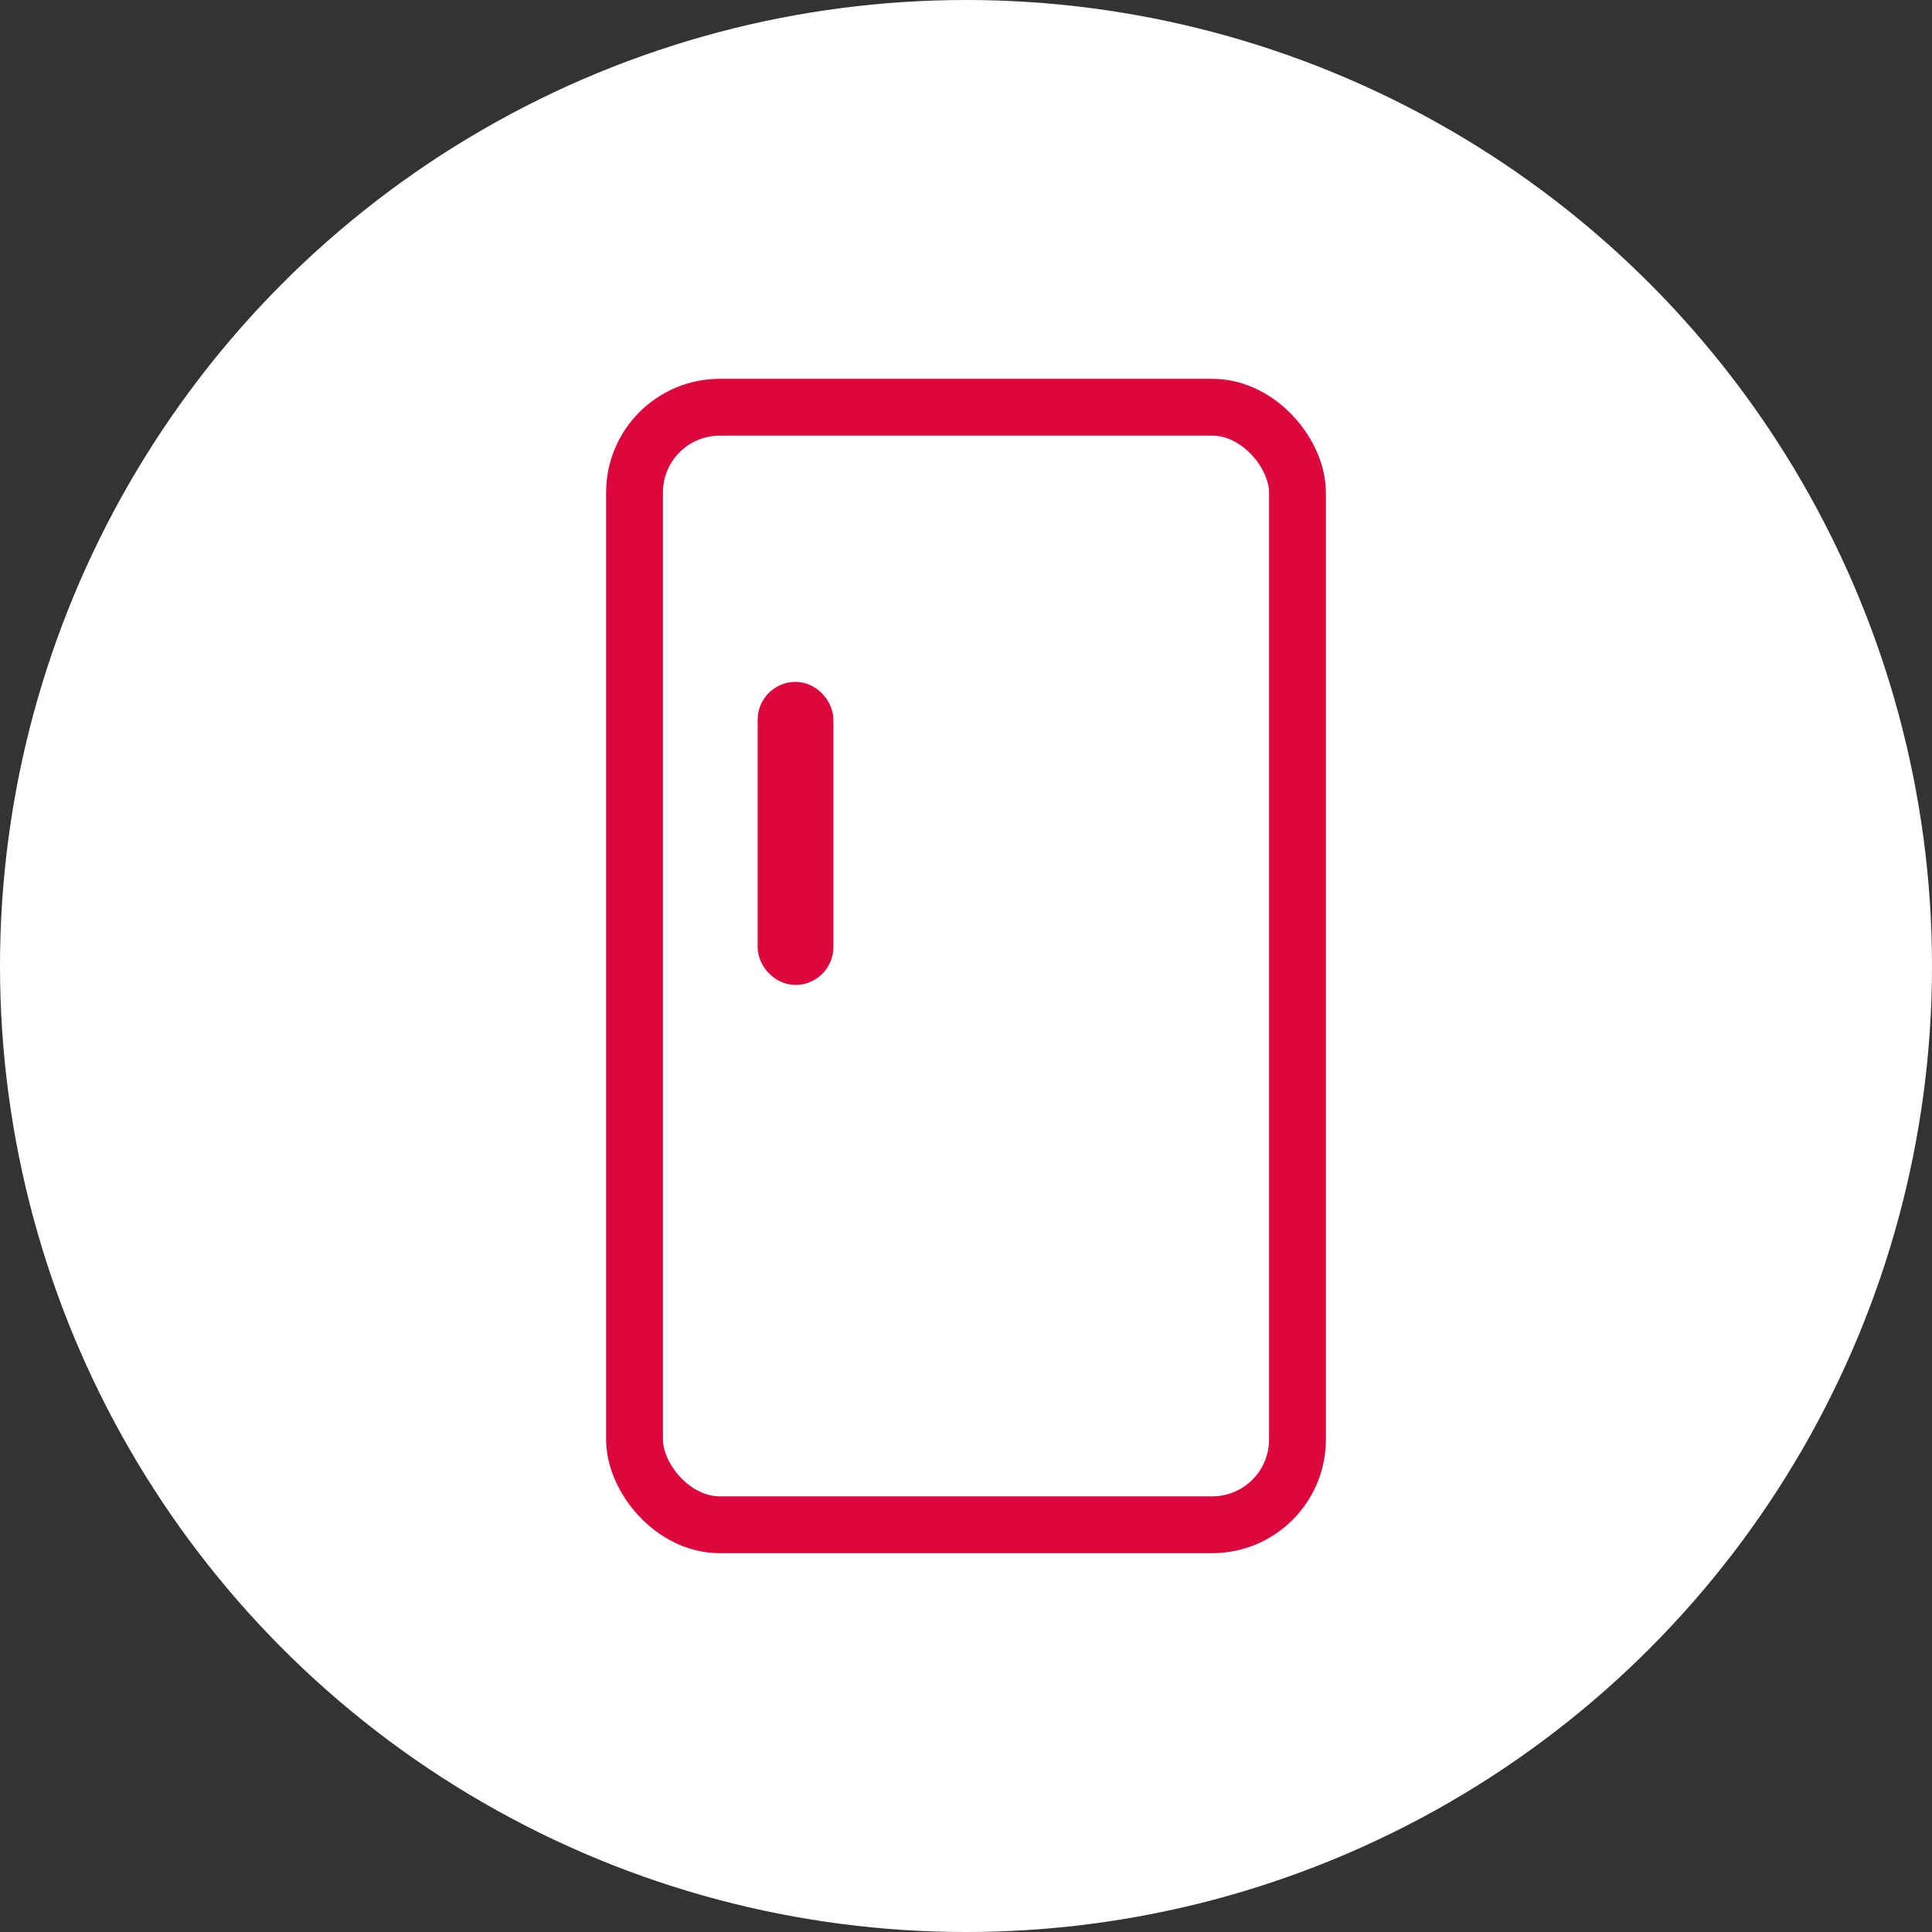
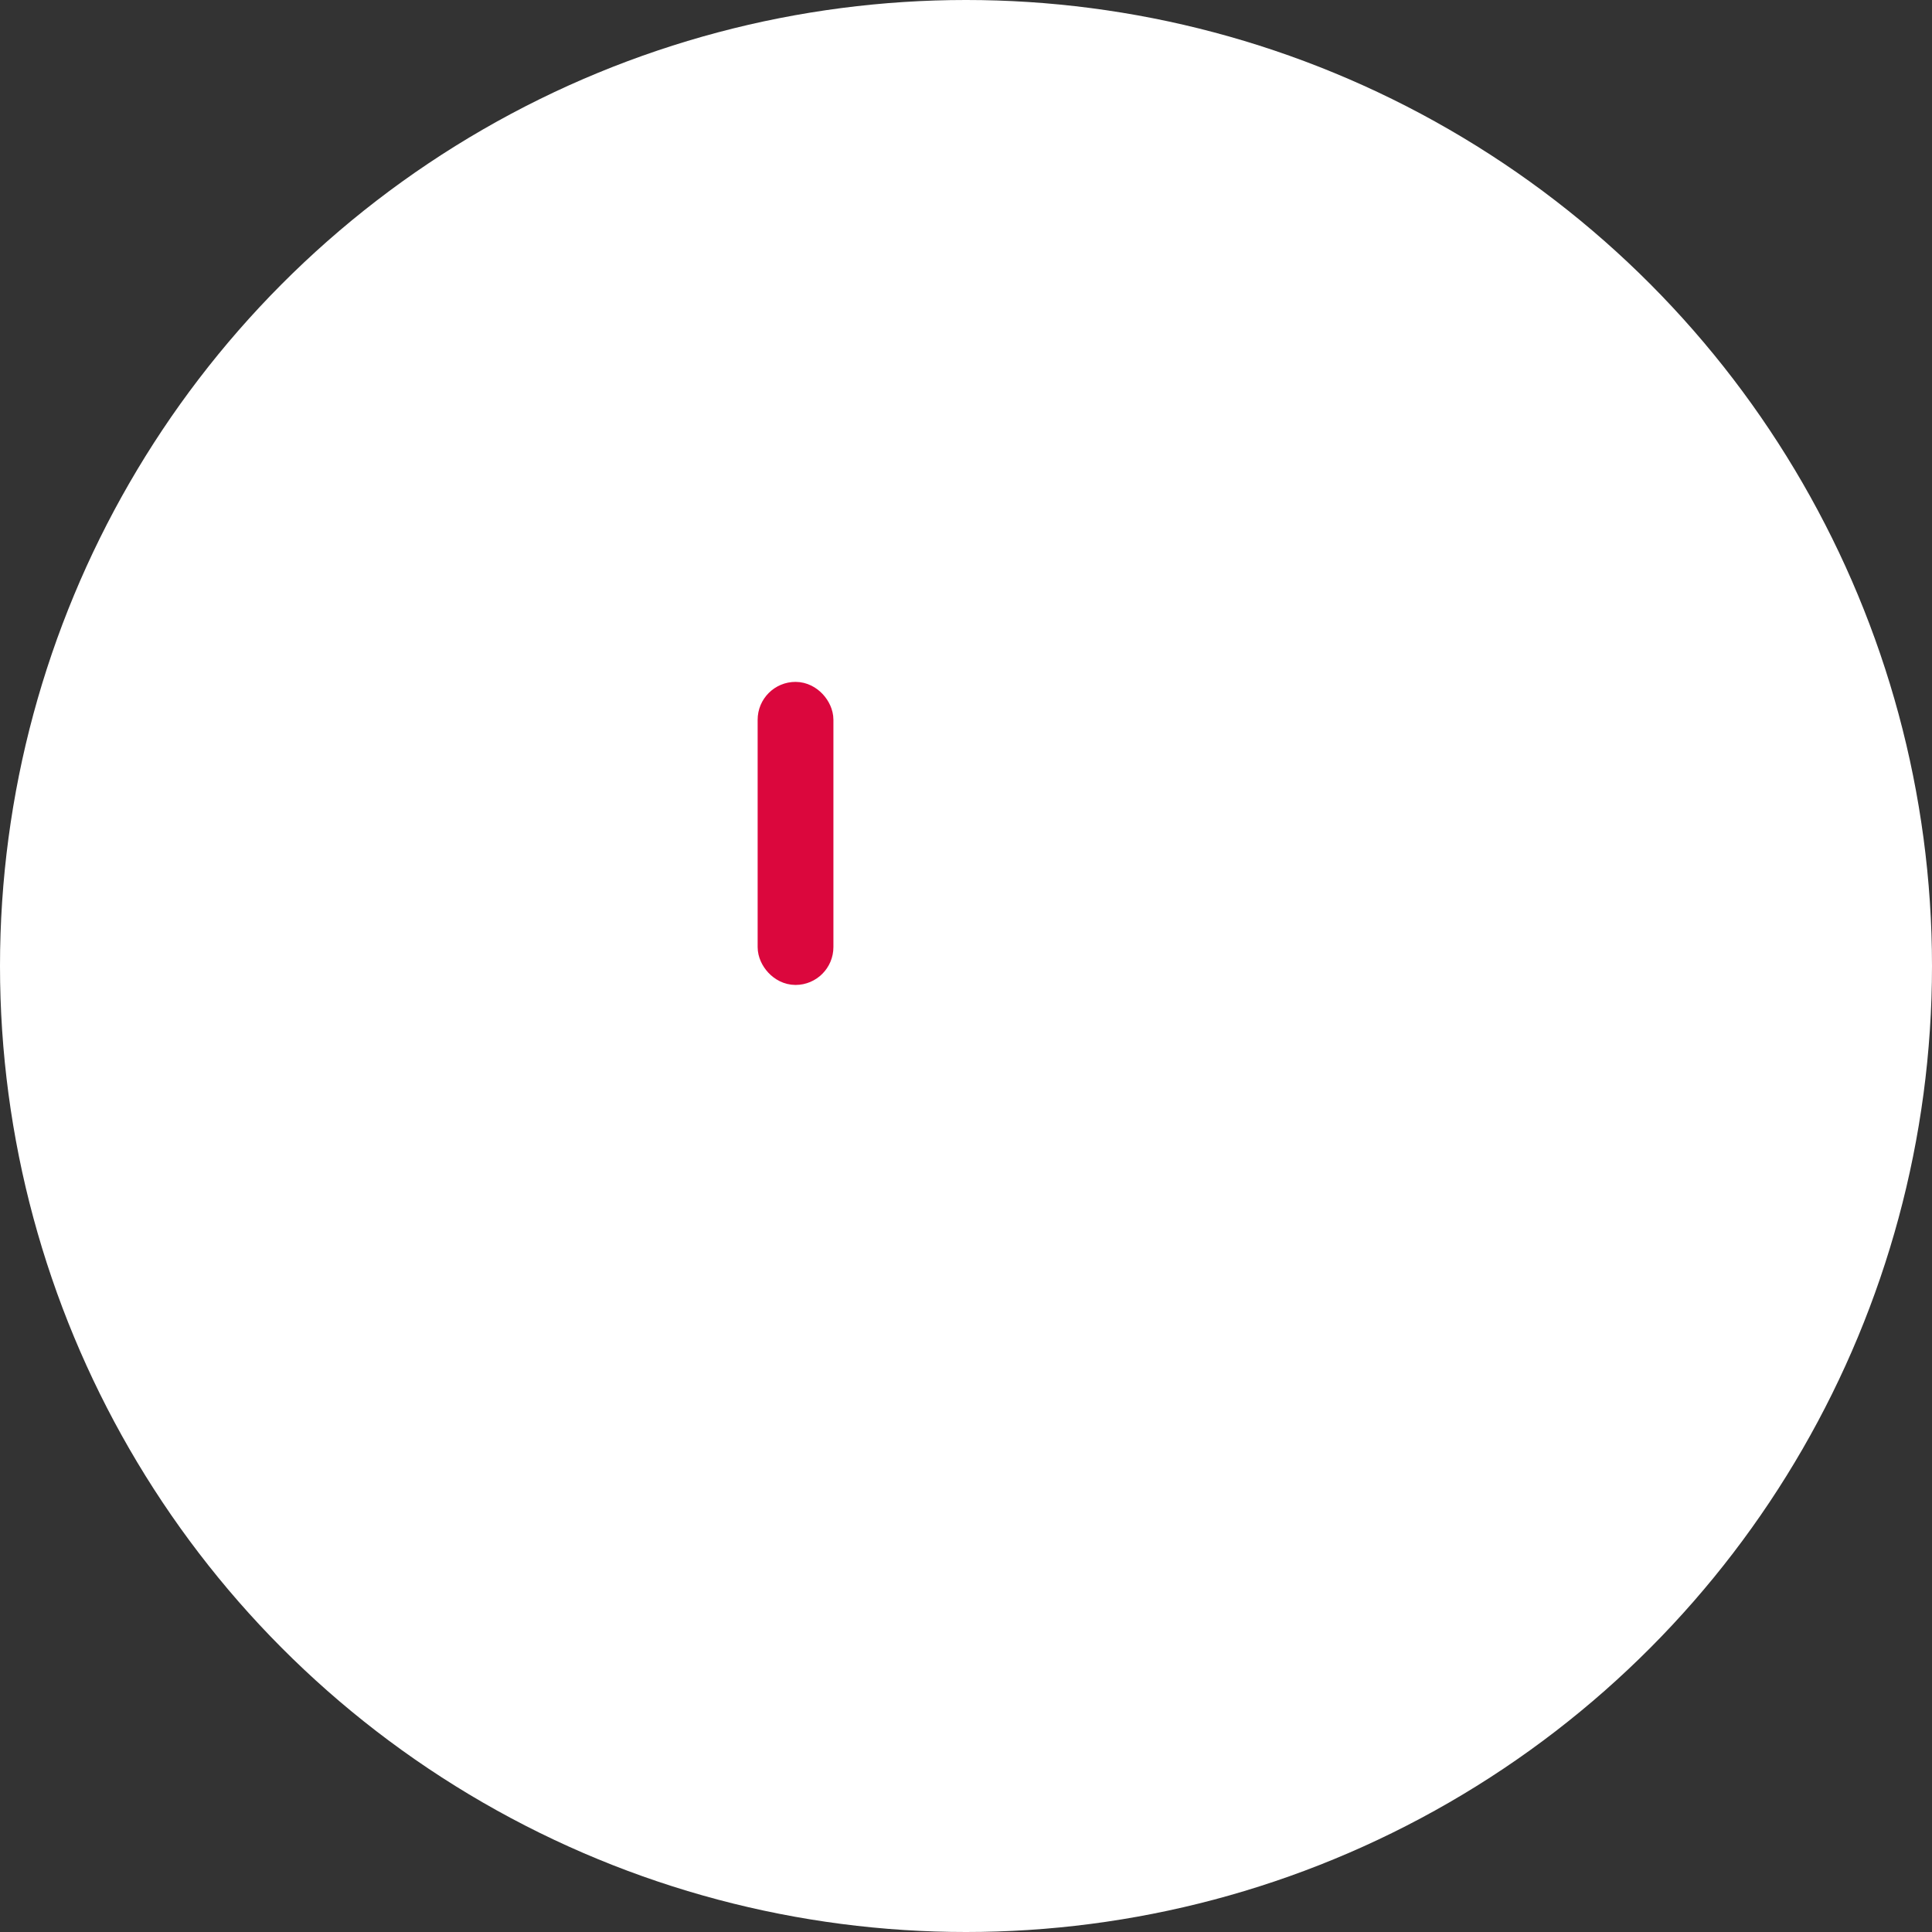
<svg xmlns="http://www.w3.org/2000/svg" width="51" height="51" viewBox="0 0 51 51" fill="none">
  <rect x="0" y="0" width="51" height="51" fill="#333333" stroke="none" />
  <circle cx="25.5" cy="25.5" r="25.5" fill="white" />
-   <rect x="16.75" y="10.75" width="17.5" height="29.5" rx="2.25" stroke="#DB073D" stroke-width="1.5" />
  <rect x="20.5" y="18.5" width="1" height="7" rx="0.5" stroke="#DB073D" />
</svg>